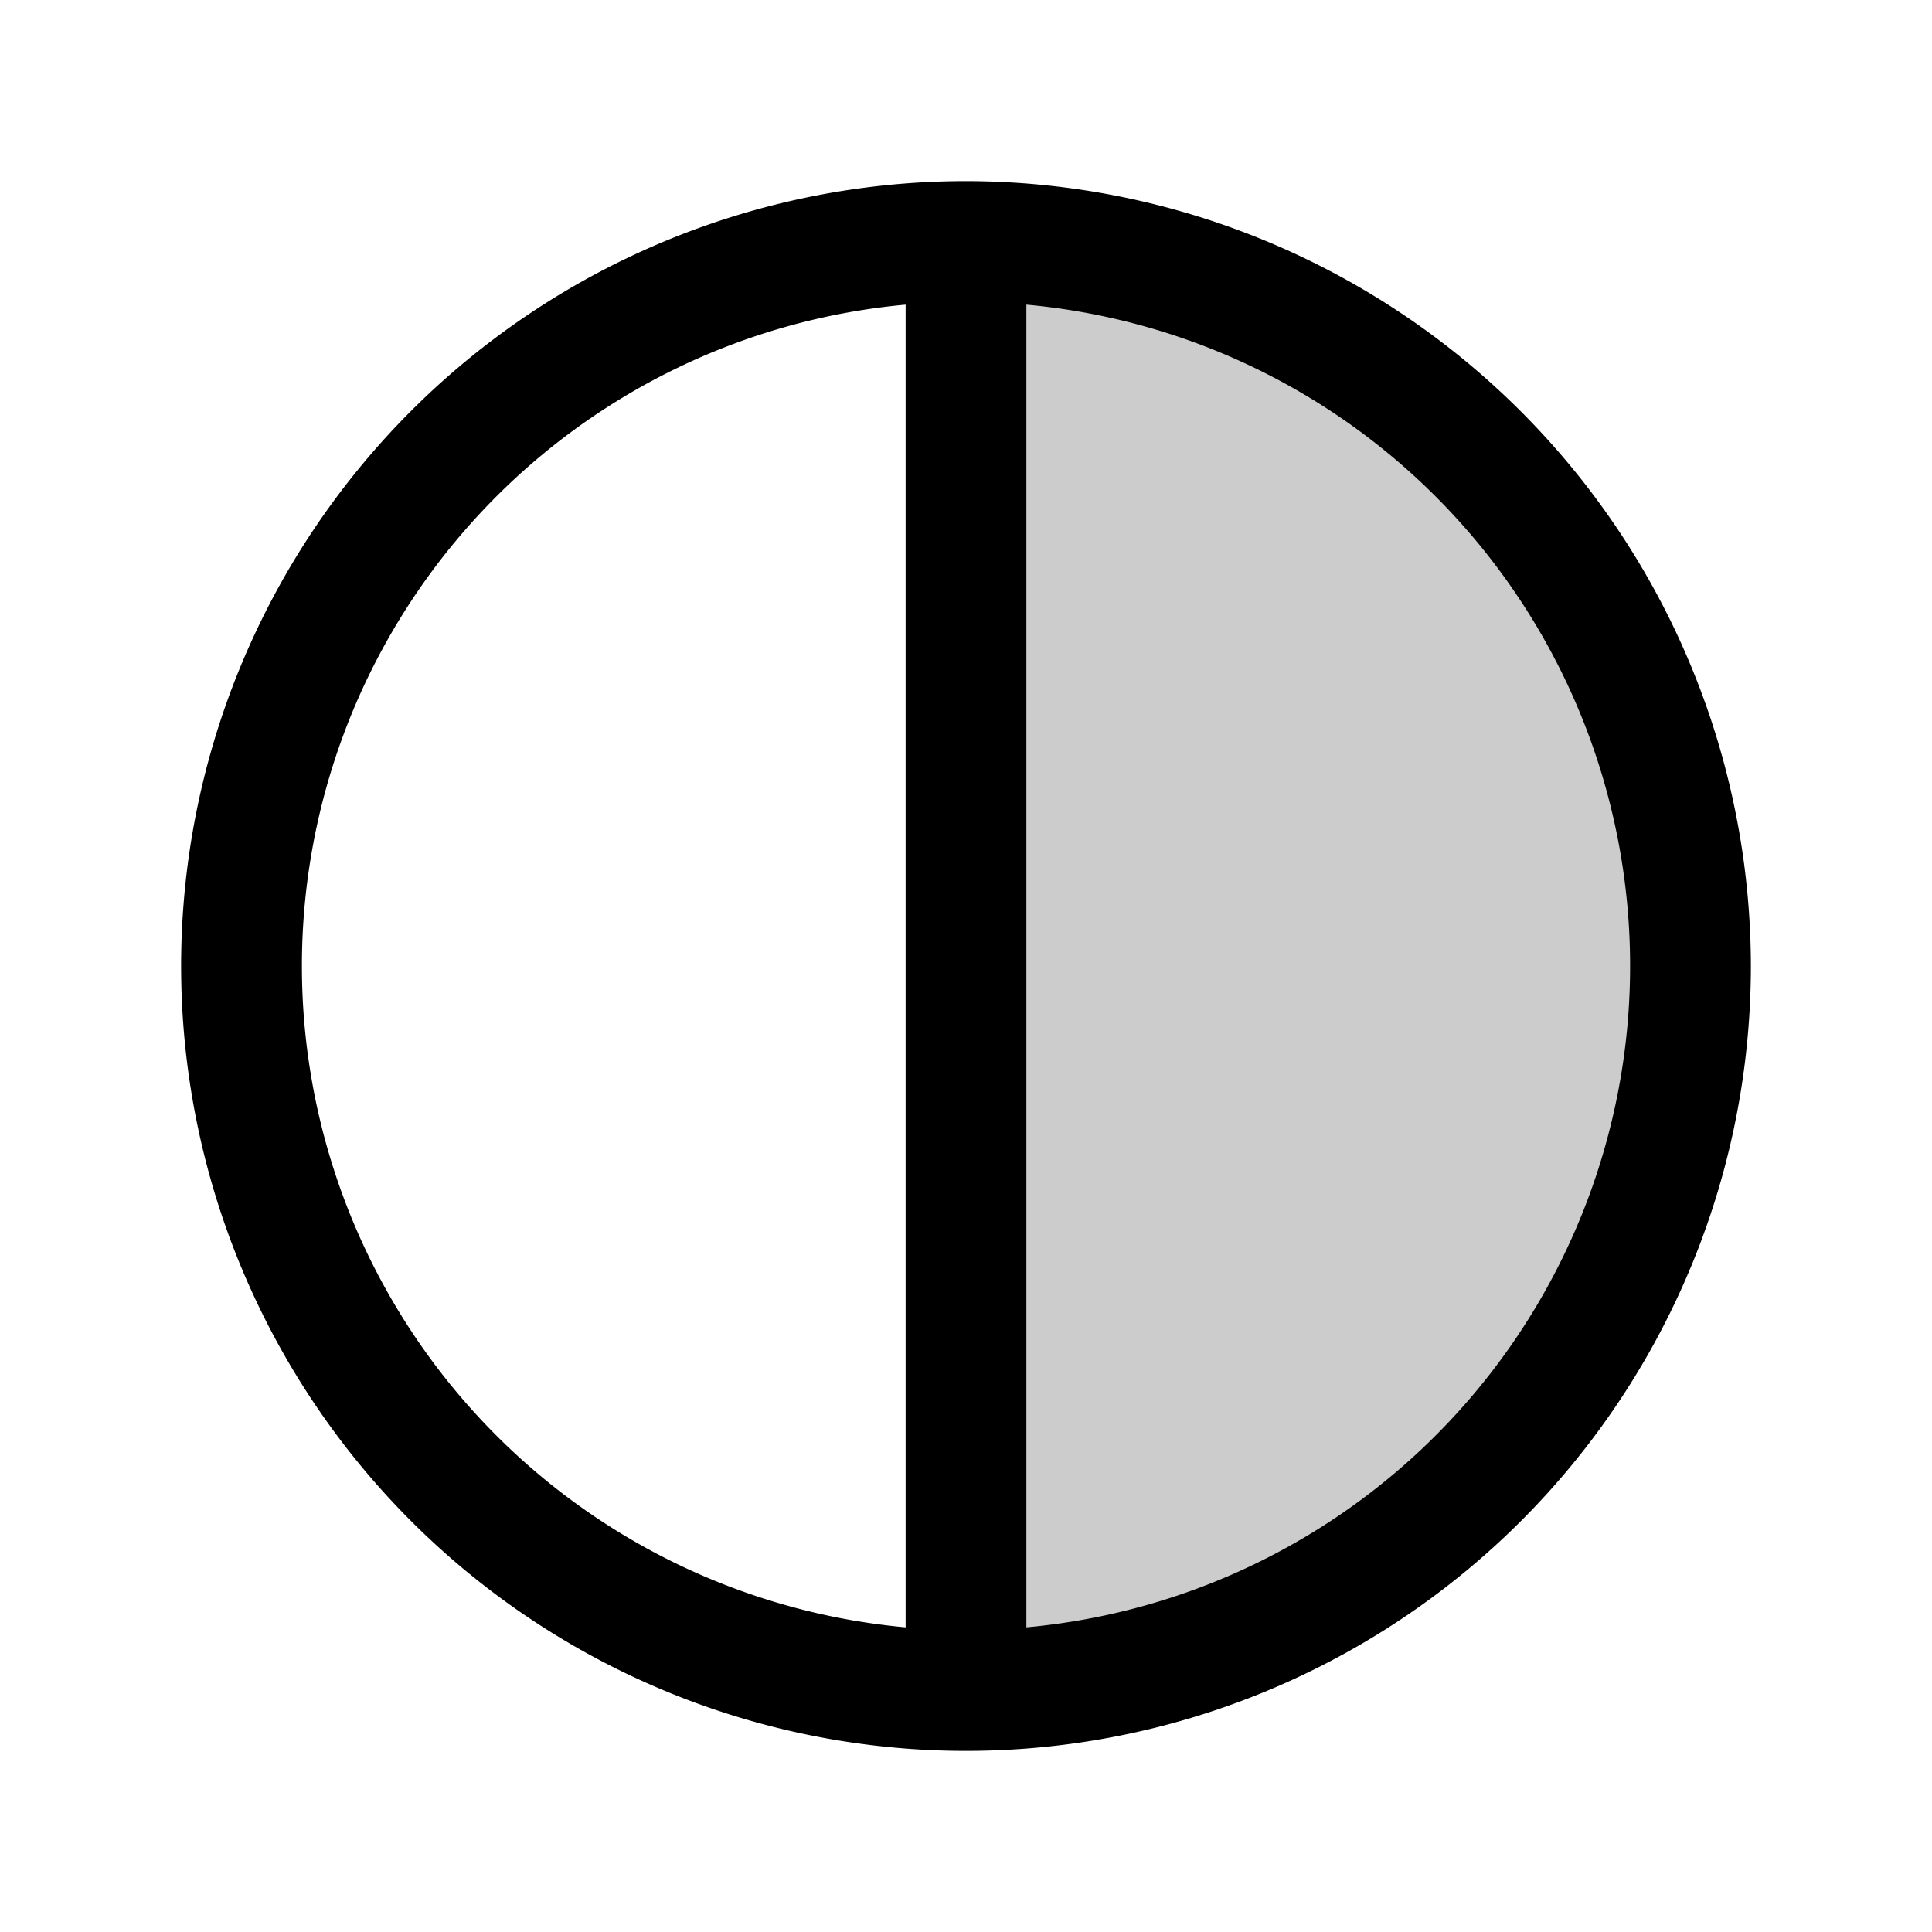
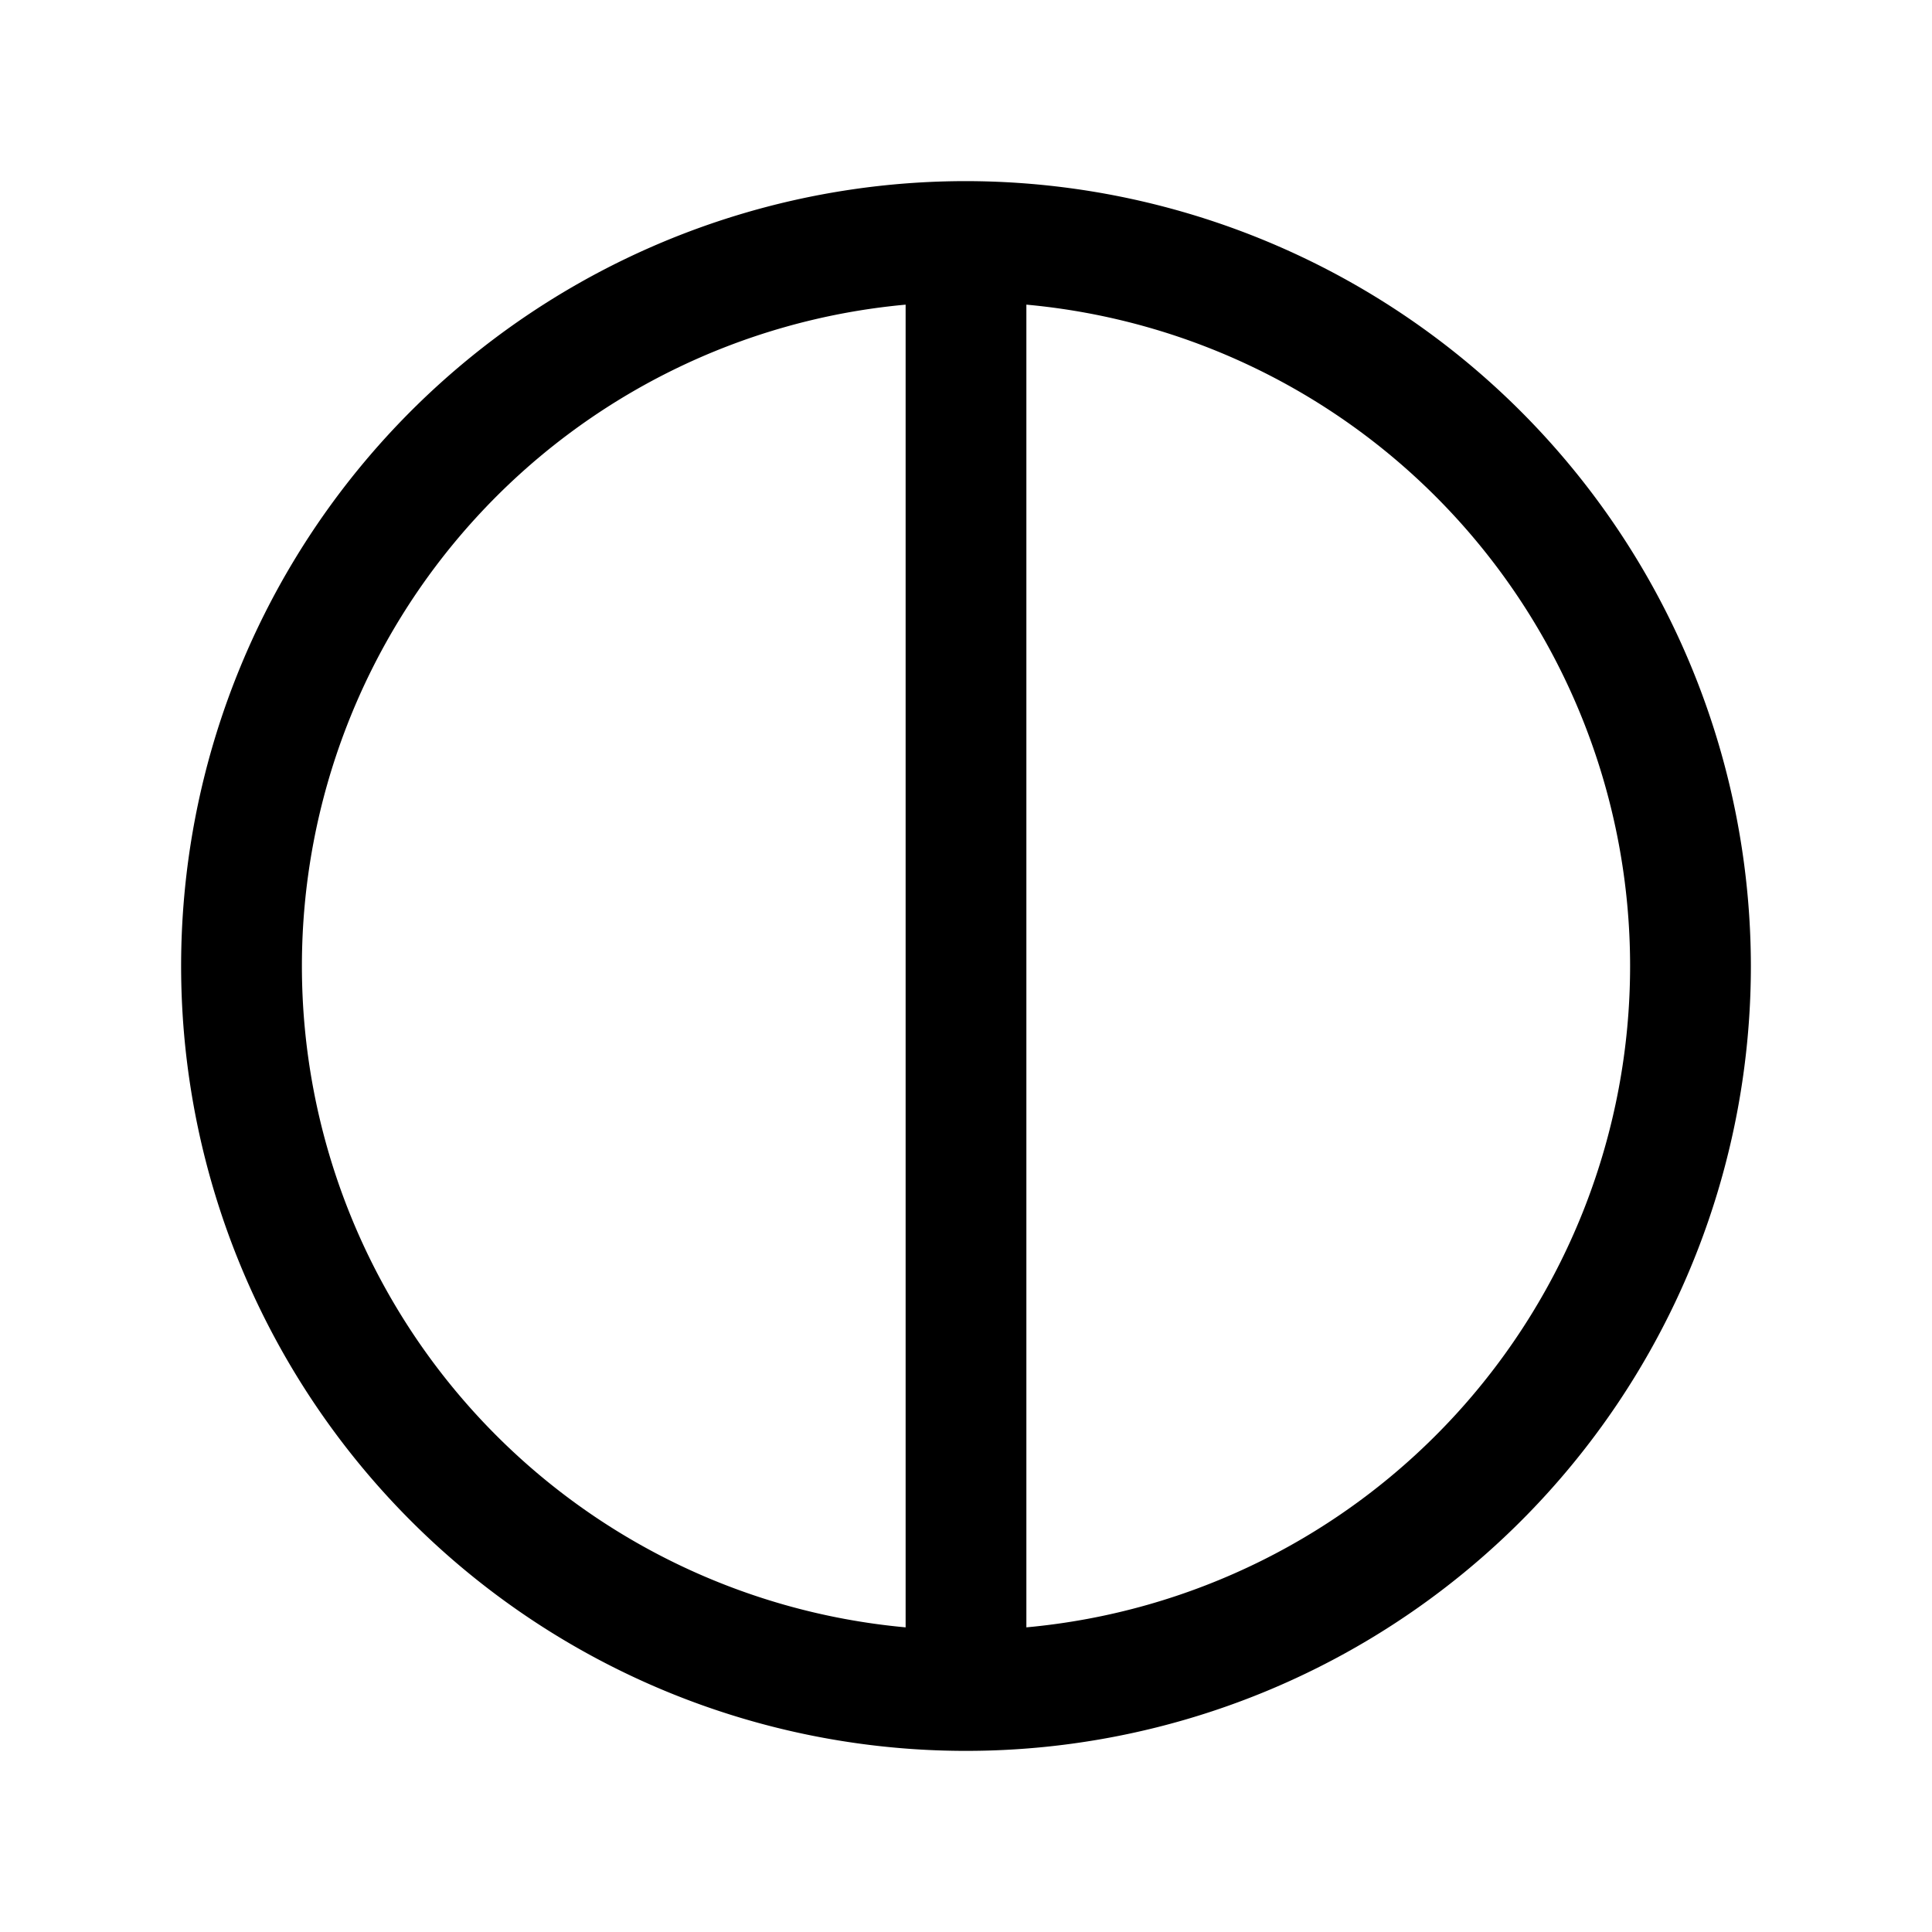
<svg xmlns="http://www.w3.org/2000/svg" fill="#000000" width="800px" height="800px" viewBox="0 0 256 256" id="Flat">
  <g opacity="0.2">
-     <path d="M128,32a96,96,0,0,1,0,192" />
-   </g>
-   <path d="M128,24A104,104,0,1,0,232,128,104.118,104.118,0,0,0,128,24Zm-8,191.633a87.997,87.997,0,0,1,0-175.265Zm16,0V40.367a87.997,87.997,0,0,1,0,175.265Z" />
+     </g>
+   <path d="M128,24A104,104,0,1,0,232,128,104.118,104.118,0,0,0,128,24Zm-8,191.633a87.997,87.997,0,0,1,0-175.265Zm16,0V40.367a87.997,87.997,0,0,1,0,175.265" />
</svg>